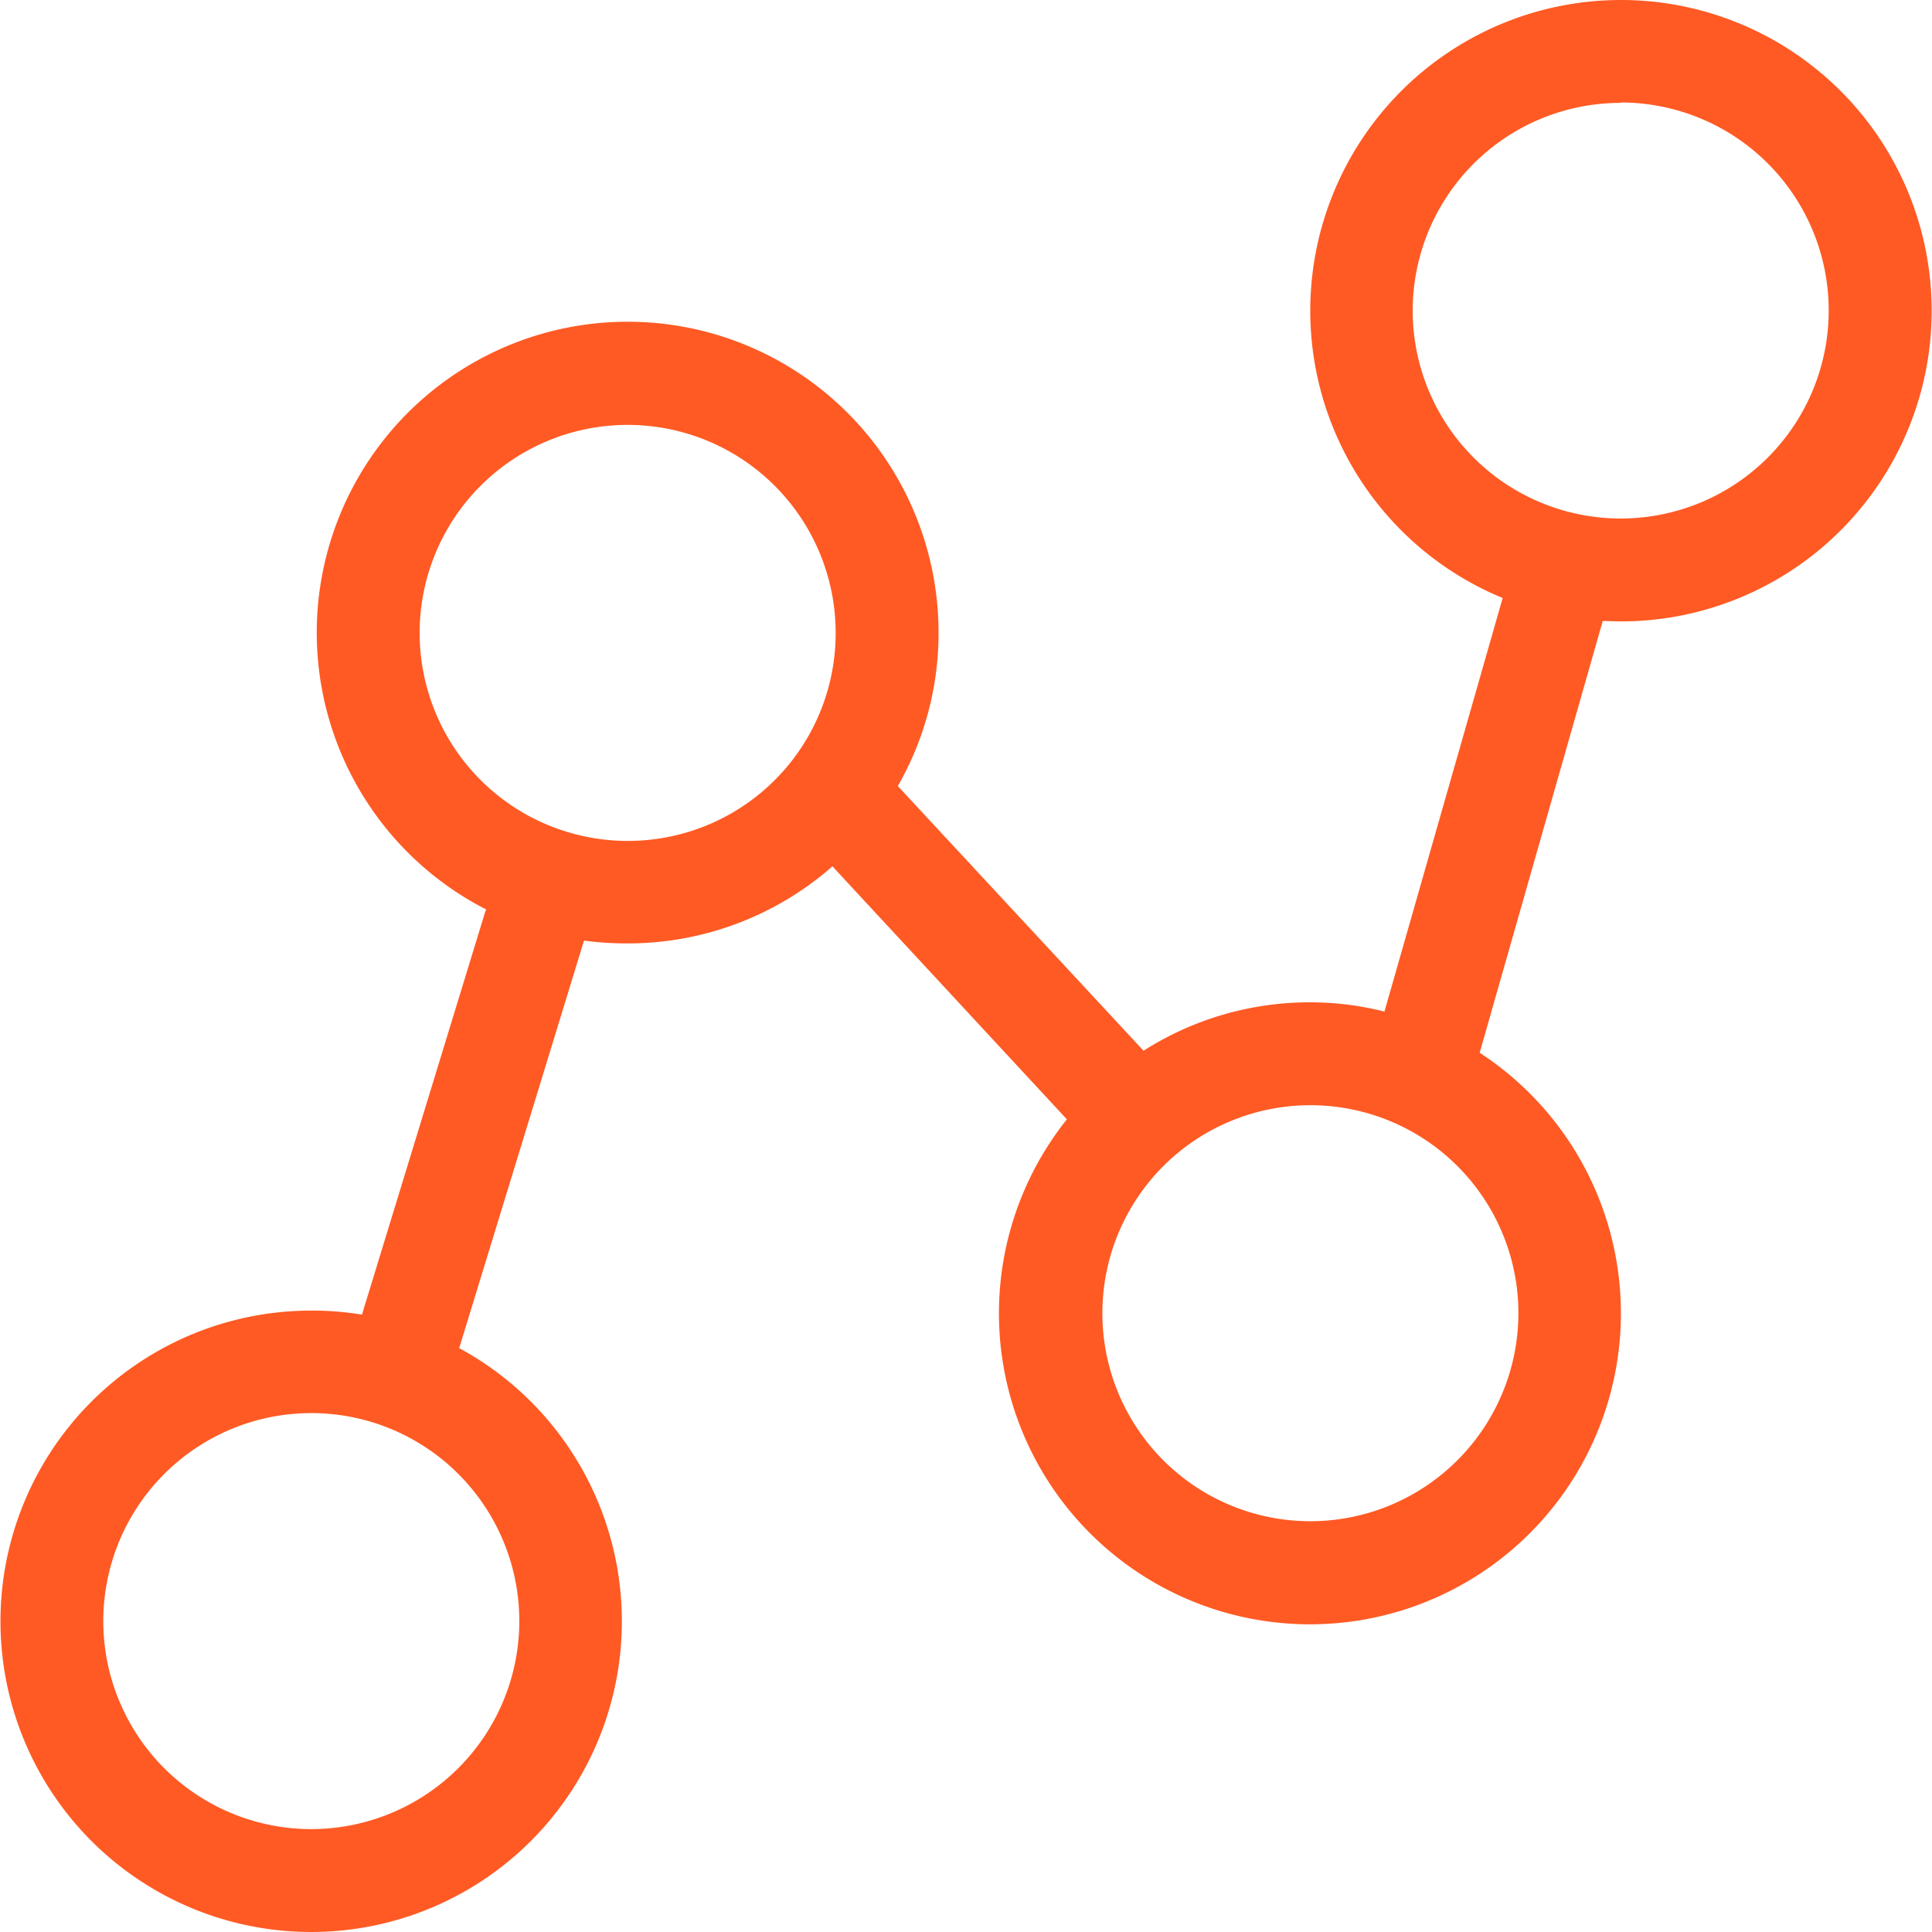
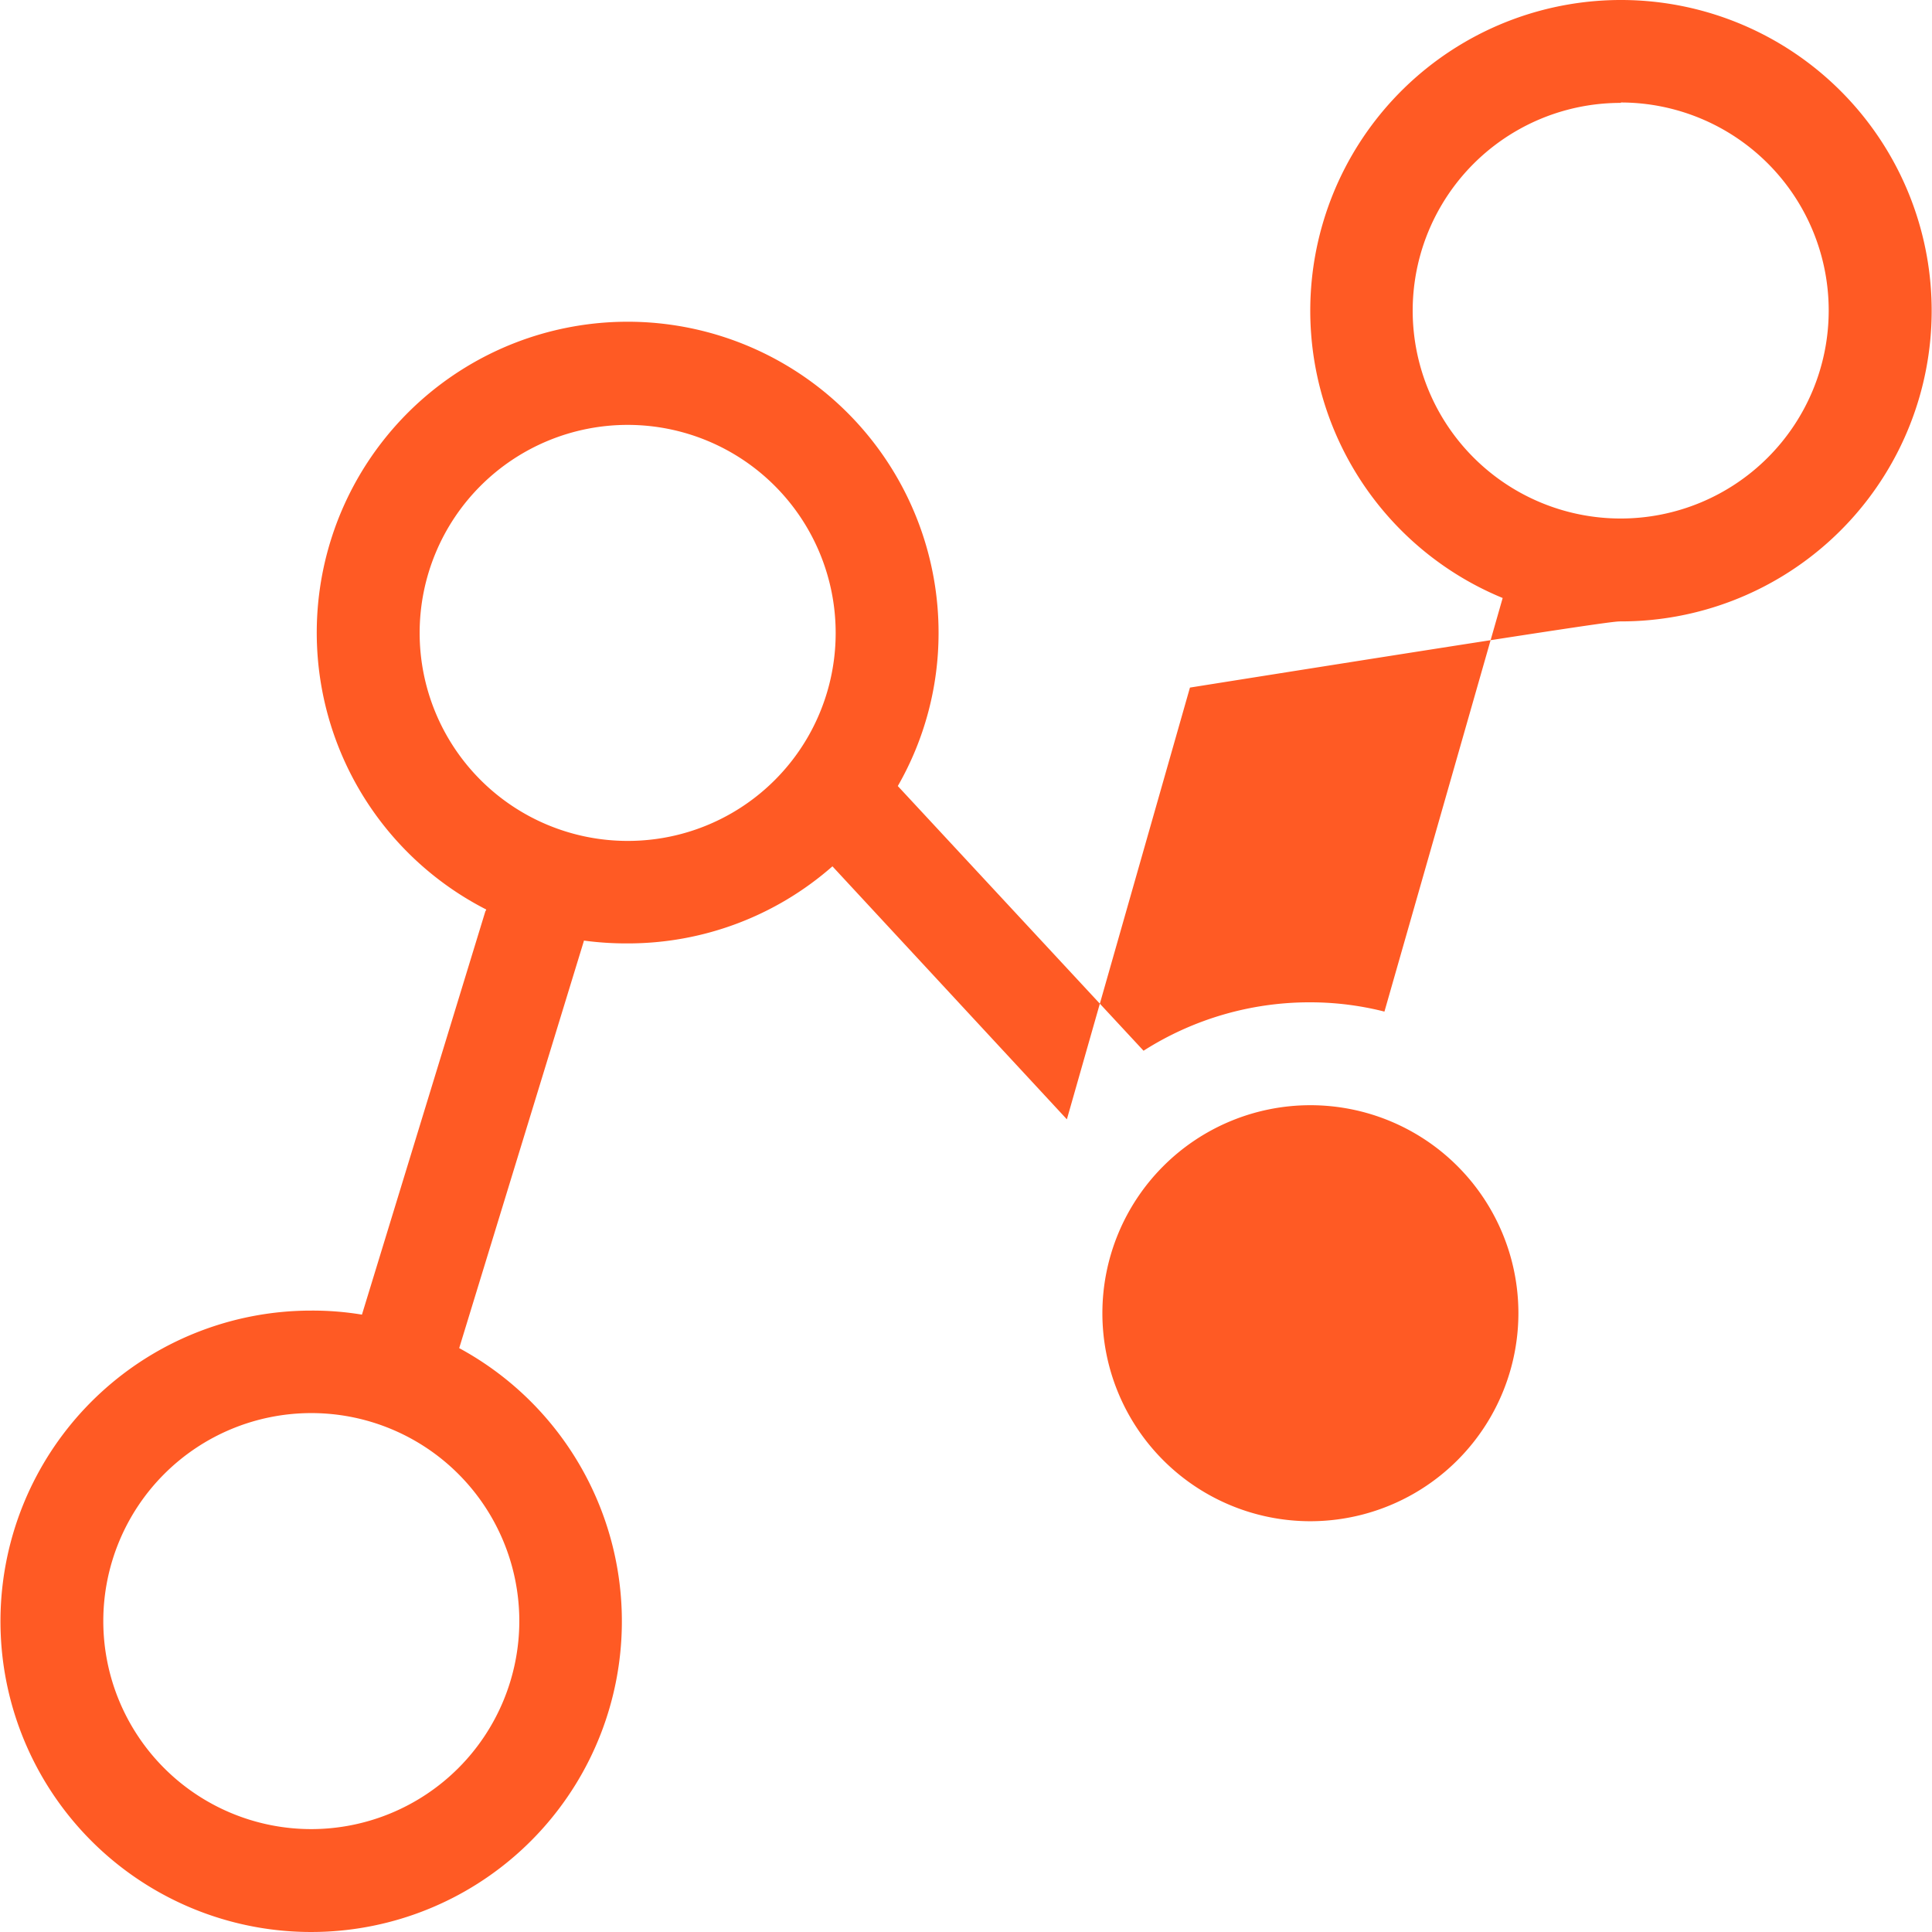
<svg xmlns="http://www.w3.org/2000/svg" width="47.88" height="47.88" viewBox="0 0 47.88 47.88">
  <defs>
    <style>
      .cls-1 {
        fill: #ff5a24;
        fill-rule: evenodd;
      }
    </style>
  </defs>
-   <path id="形状_627" data-name="形状 627" class="cls-1" d="M1055.23,1550.4a7.7,7.7,0,1,0-2.93-.58l-2.93,10.25a7.48,7.48,0,0,0-1.84-.23,7.653,7.653,0,0,0-4.13,1.2l-6.09-6.56a7.609,7.609,0,0,0,1.01-3.79,7.705,7.705,0,1,0-11.21,6.85,0.076,0.076,0,0,1-.02.04l-3.06,10a7.475,7.475,0,0,0-1.26-.1,7.7,7.7,0,1,0,3.67.93l3.09-10.09v-0.01a7.834,7.834,0,0,0,1.08.07,7.675,7.675,0,0,0,5.08-1.91l5.81,6.27a7.707,7.707,0,1,0,10.23-1.65l3.05-10.7C1054.93,1550.39,1055.08,1550.4,1055.23,1550.4Zm-32.46,29.93a5.155,5.155,0,1,1,5.16-5.16A5.16,5.16,0,0,1,1022.77,1580.33Zm7.84-24.49a5.155,5.155,0,1,1,5.16-5.15A5.149,5.149,0,0,1,1030.61,1555.84Zm16.92,16.86a5.155,5.155,0,1,1,5.16-5.16A5.16,5.16,0,0,1,1047.53,1572.7Zm2.54-30a5.151,5.151,0,0,1,5.16-5.15v-0.01A5.155,5.155,0,1,1,1050.07,1542.7Z" transform="translate(-1015.06 -1535)" />
+   <path id="形状_627" data-name="形状 627" class="cls-1" d="M1055.23,1550.4a7.7,7.7,0,1,0-2.93-.58l-2.93,10.25a7.48,7.48,0,0,0-1.84-.23,7.653,7.653,0,0,0-4.13,1.2l-6.09-6.56a7.609,7.609,0,0,0,1.01-3.79,7.705,7.705,0,1,0-11.21,6.85,0.076,0.076,0,0,1-.02.04l-3.06,10a7.475,7.475,0,0,0-1.26-.1,7.7,7.7,0,1,0,3.67.93l3.09-10.09v-0.01a7.834,7.834,0,0,0,1.08.07,7.675,7.675,0,0,0,5.08-1.91l5.81,6.27l3.05-10.7C1054.93,1550.39,1055.08,1550.4,1055.23,1550.4Zm-32.46,29.93a5.155,5.155,0,1,1,5.16-5.16A5.16,5.16,0,0,1,1022.77,1580.33Zm7.84-24.49a5.155,5.155,0,1,1,5.16-5.15A5.149,5.149,0,0,1,1030.61,1555.84Zm16.92,16.86a5.155,5.155,0,1,1,5.16-5.16A5.16,5.16,0,0,1,1047.53,1572.7Zm2.54-30a5.151,5.151,0,0,1,5.16-5.15v-0.01A5.155,5.155,0,1,1,1050.07,1542.7Z" transform="translate(-1015.06 -1535)" />
</svg>